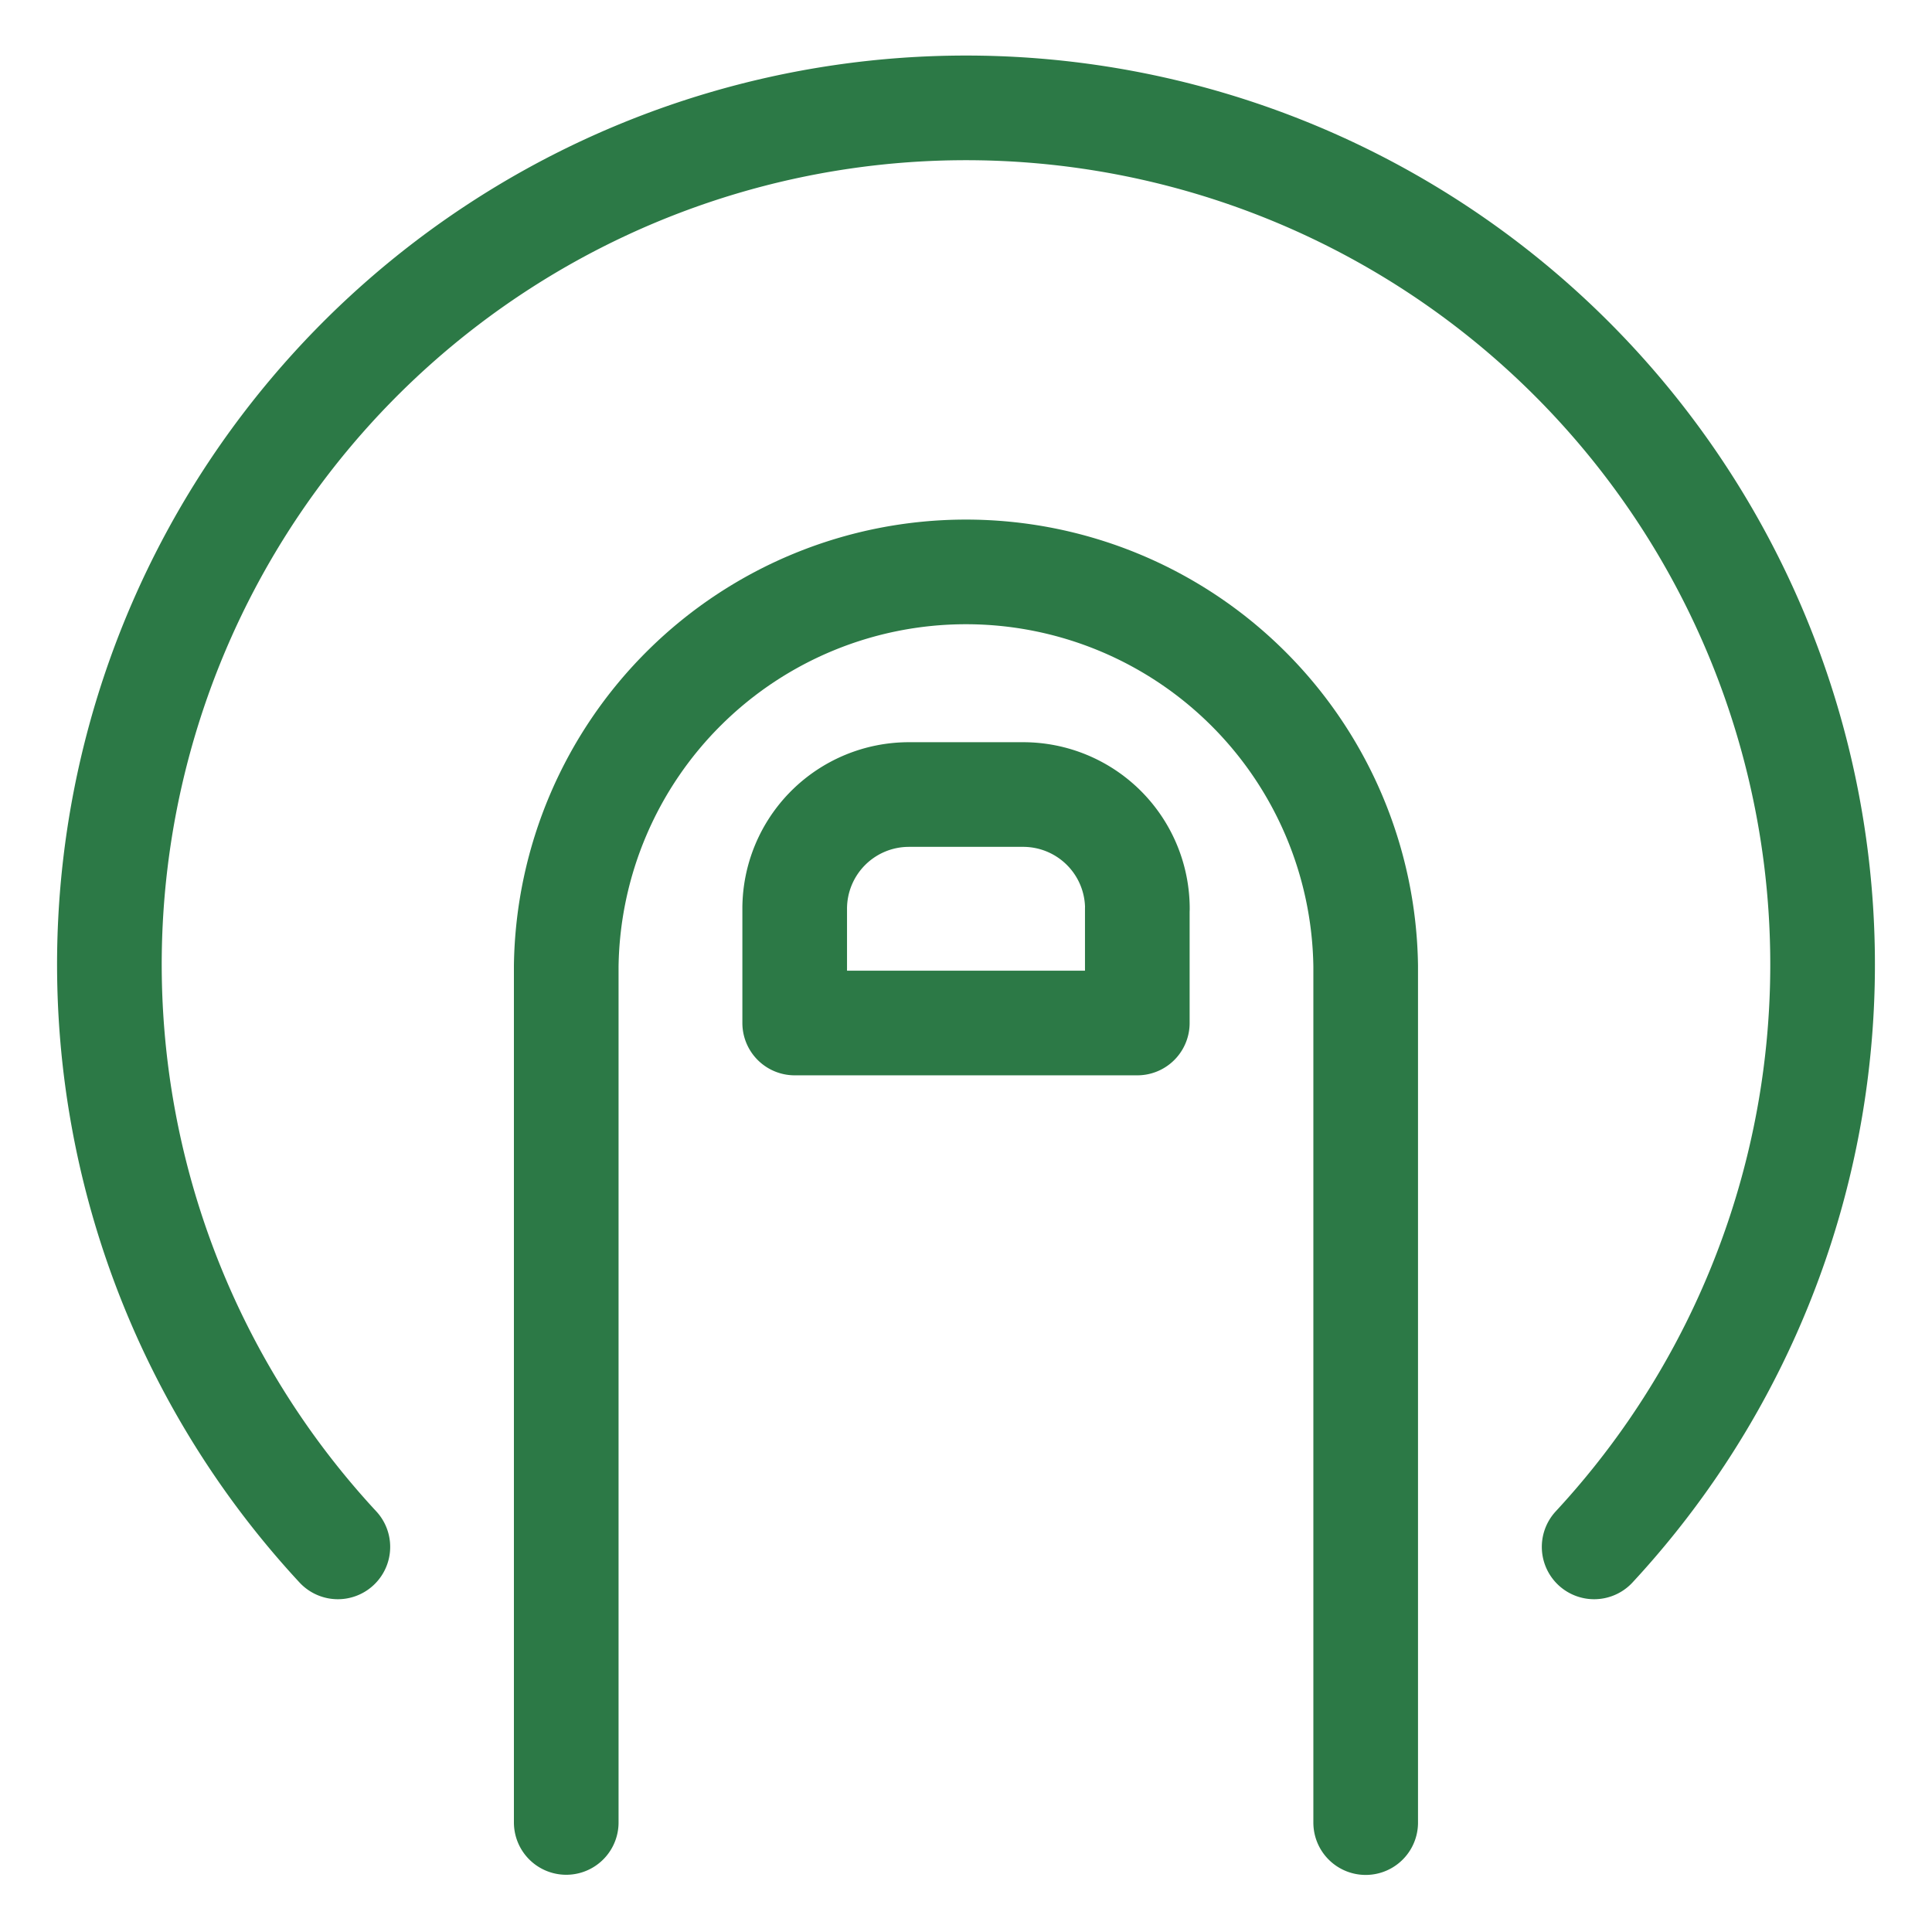
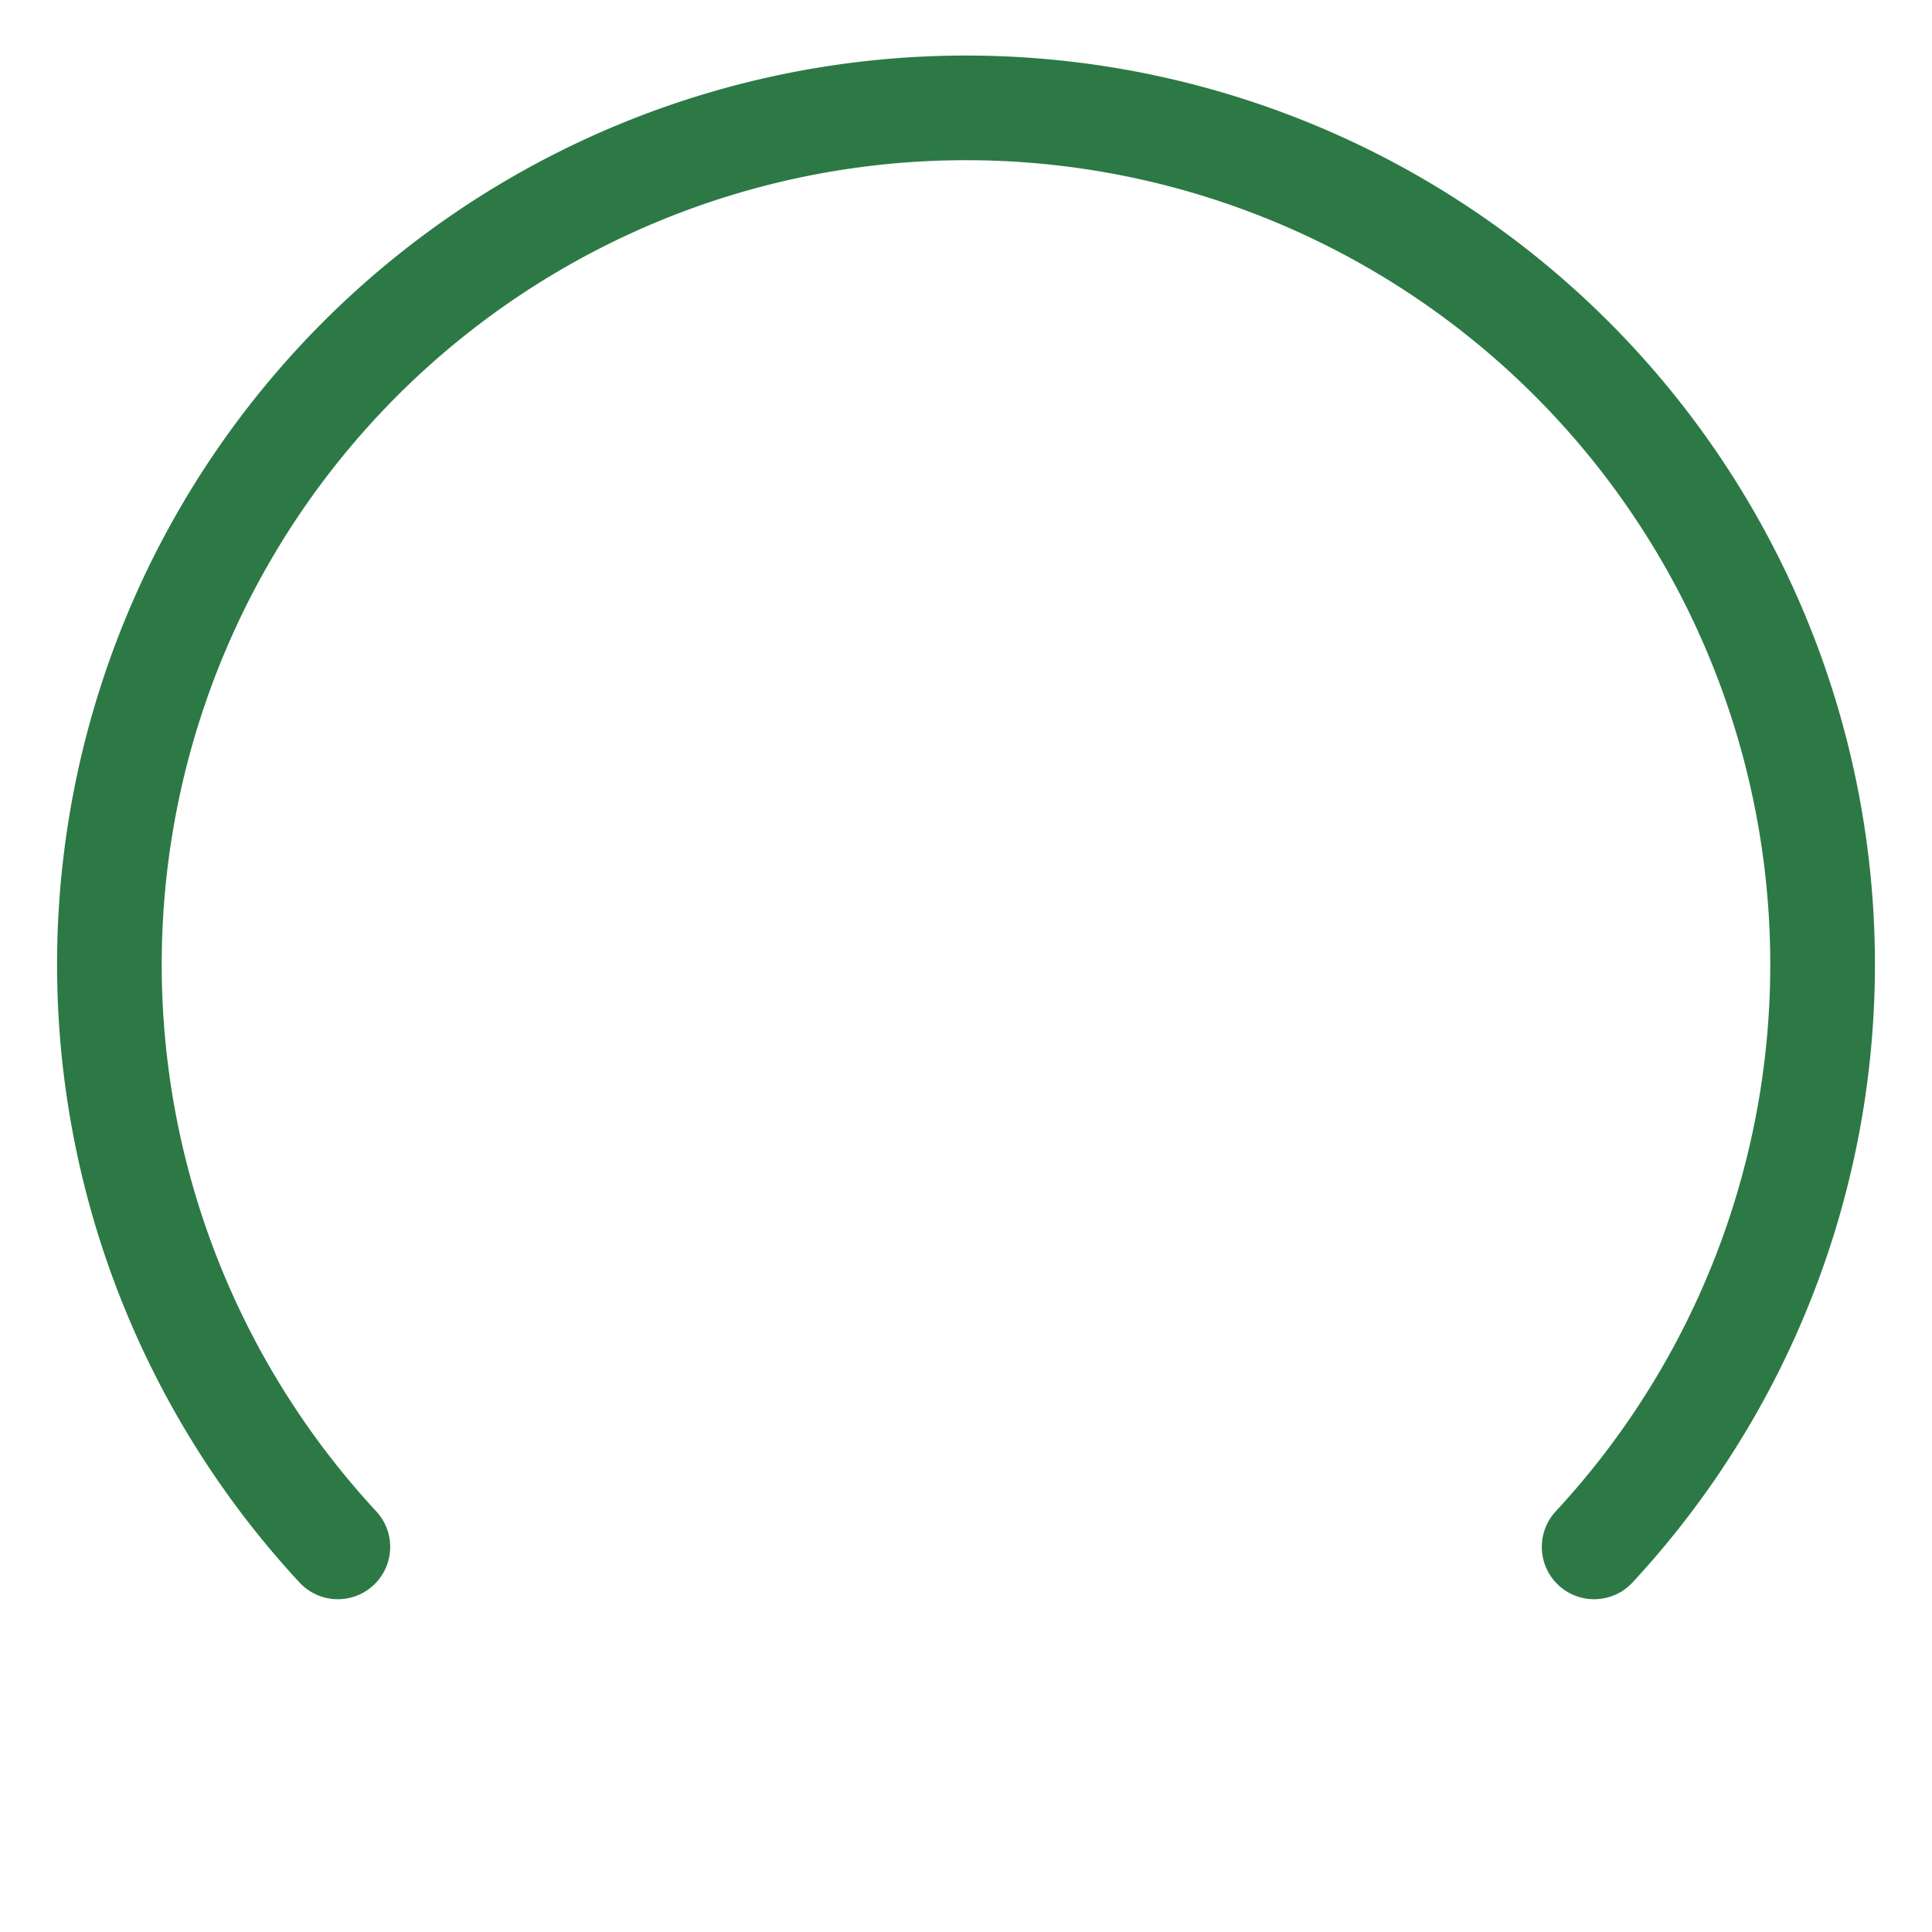
<svg xmlns="http://www.w3.org/2000/svg" viewBox="-0.65 -0.65 24 24" id="Gesture-Tap--Streamline-Ultimate">
  <desc>Gesture Tap Streamline Icon: https://streamlinehq.com</desc>
-   <path d="M6.384 21.989V11.35a4.966 4.966 0 0 1 9.931 0v10.641" fill="none" stroke="#2c7946" stroke-linecap="round" stroke-linejoin="round" stroke-width="1.3" />
-   <path d="M13.478 10.639v1.419h-4.256v-1.419a1.419 1.419 0 0 1 1.419 -1.419h1.419a1.419 1.419 0 0 1 1.419 1.419Z" fill="none" stroke="#2c7946" stroke-linecap="round" stroke-linejoin="round" stroke-width="1.3" />
  <path d="M19.153 18.566a10.641 10.641 0 1 0 -15.606 0" fill="none" stroke="#2c7946" stroke-linecap="round" stroke-linejoin="round" stroke-width="1.3" />
</svg>